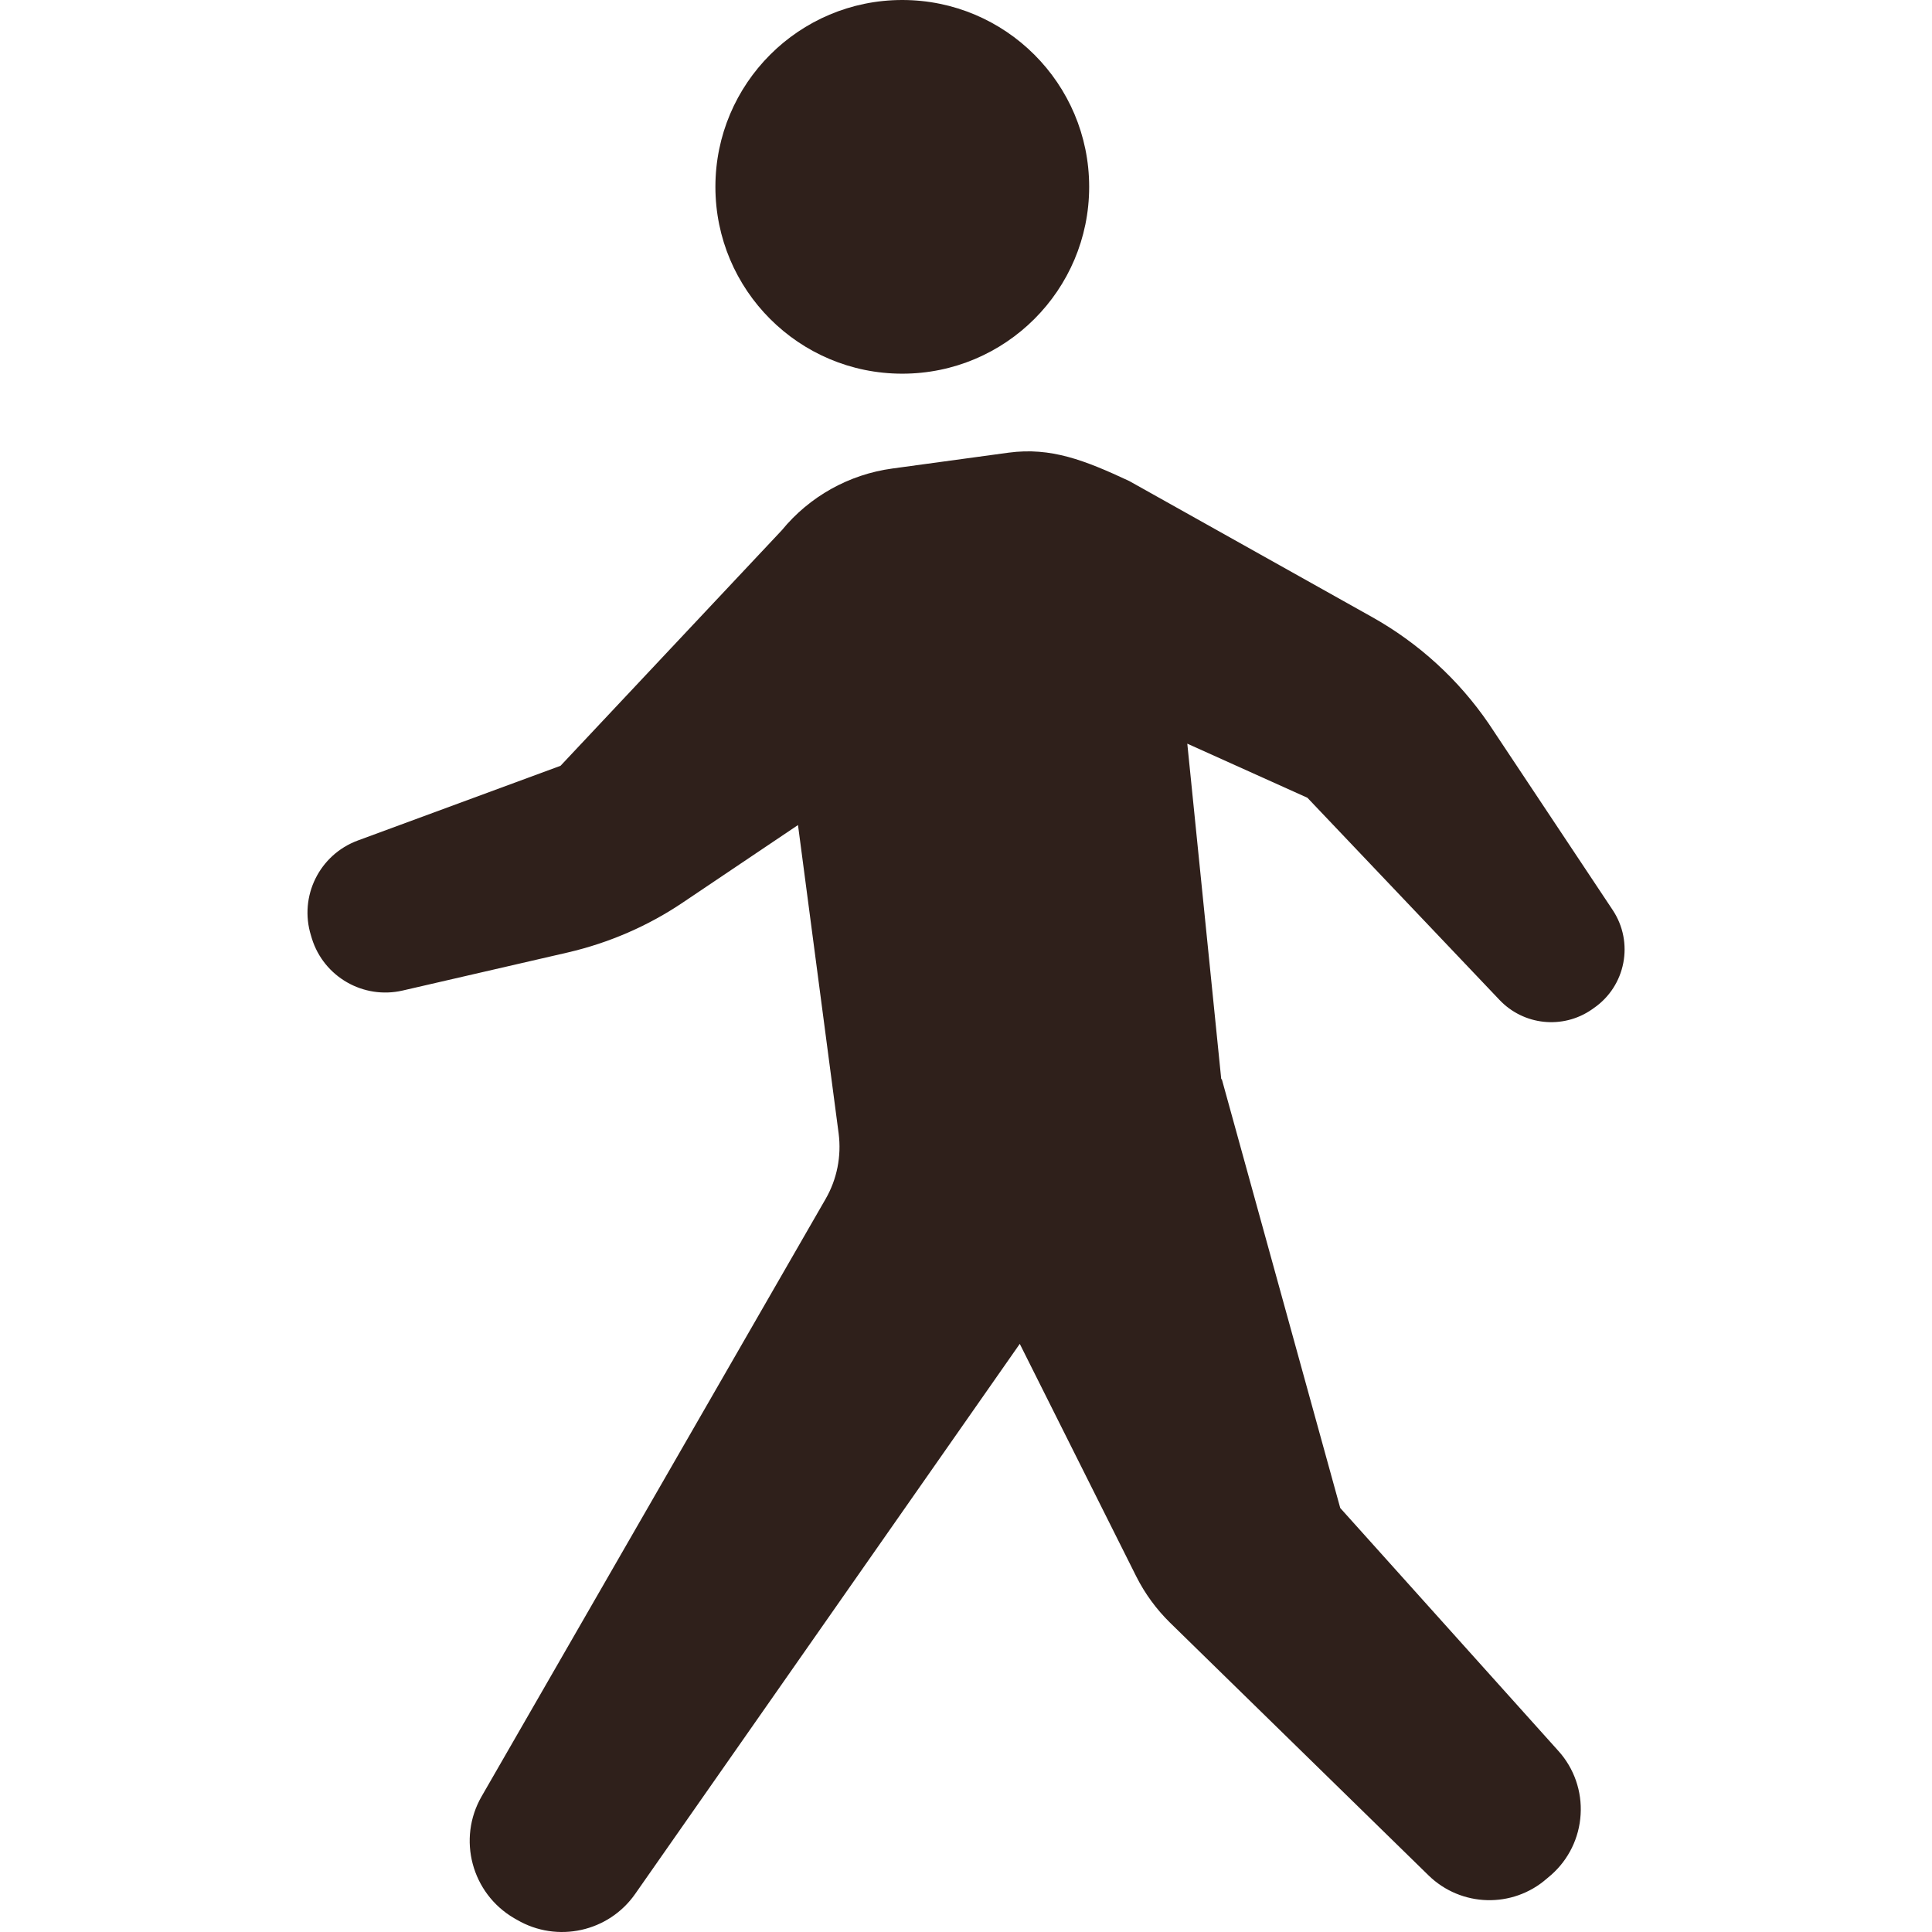
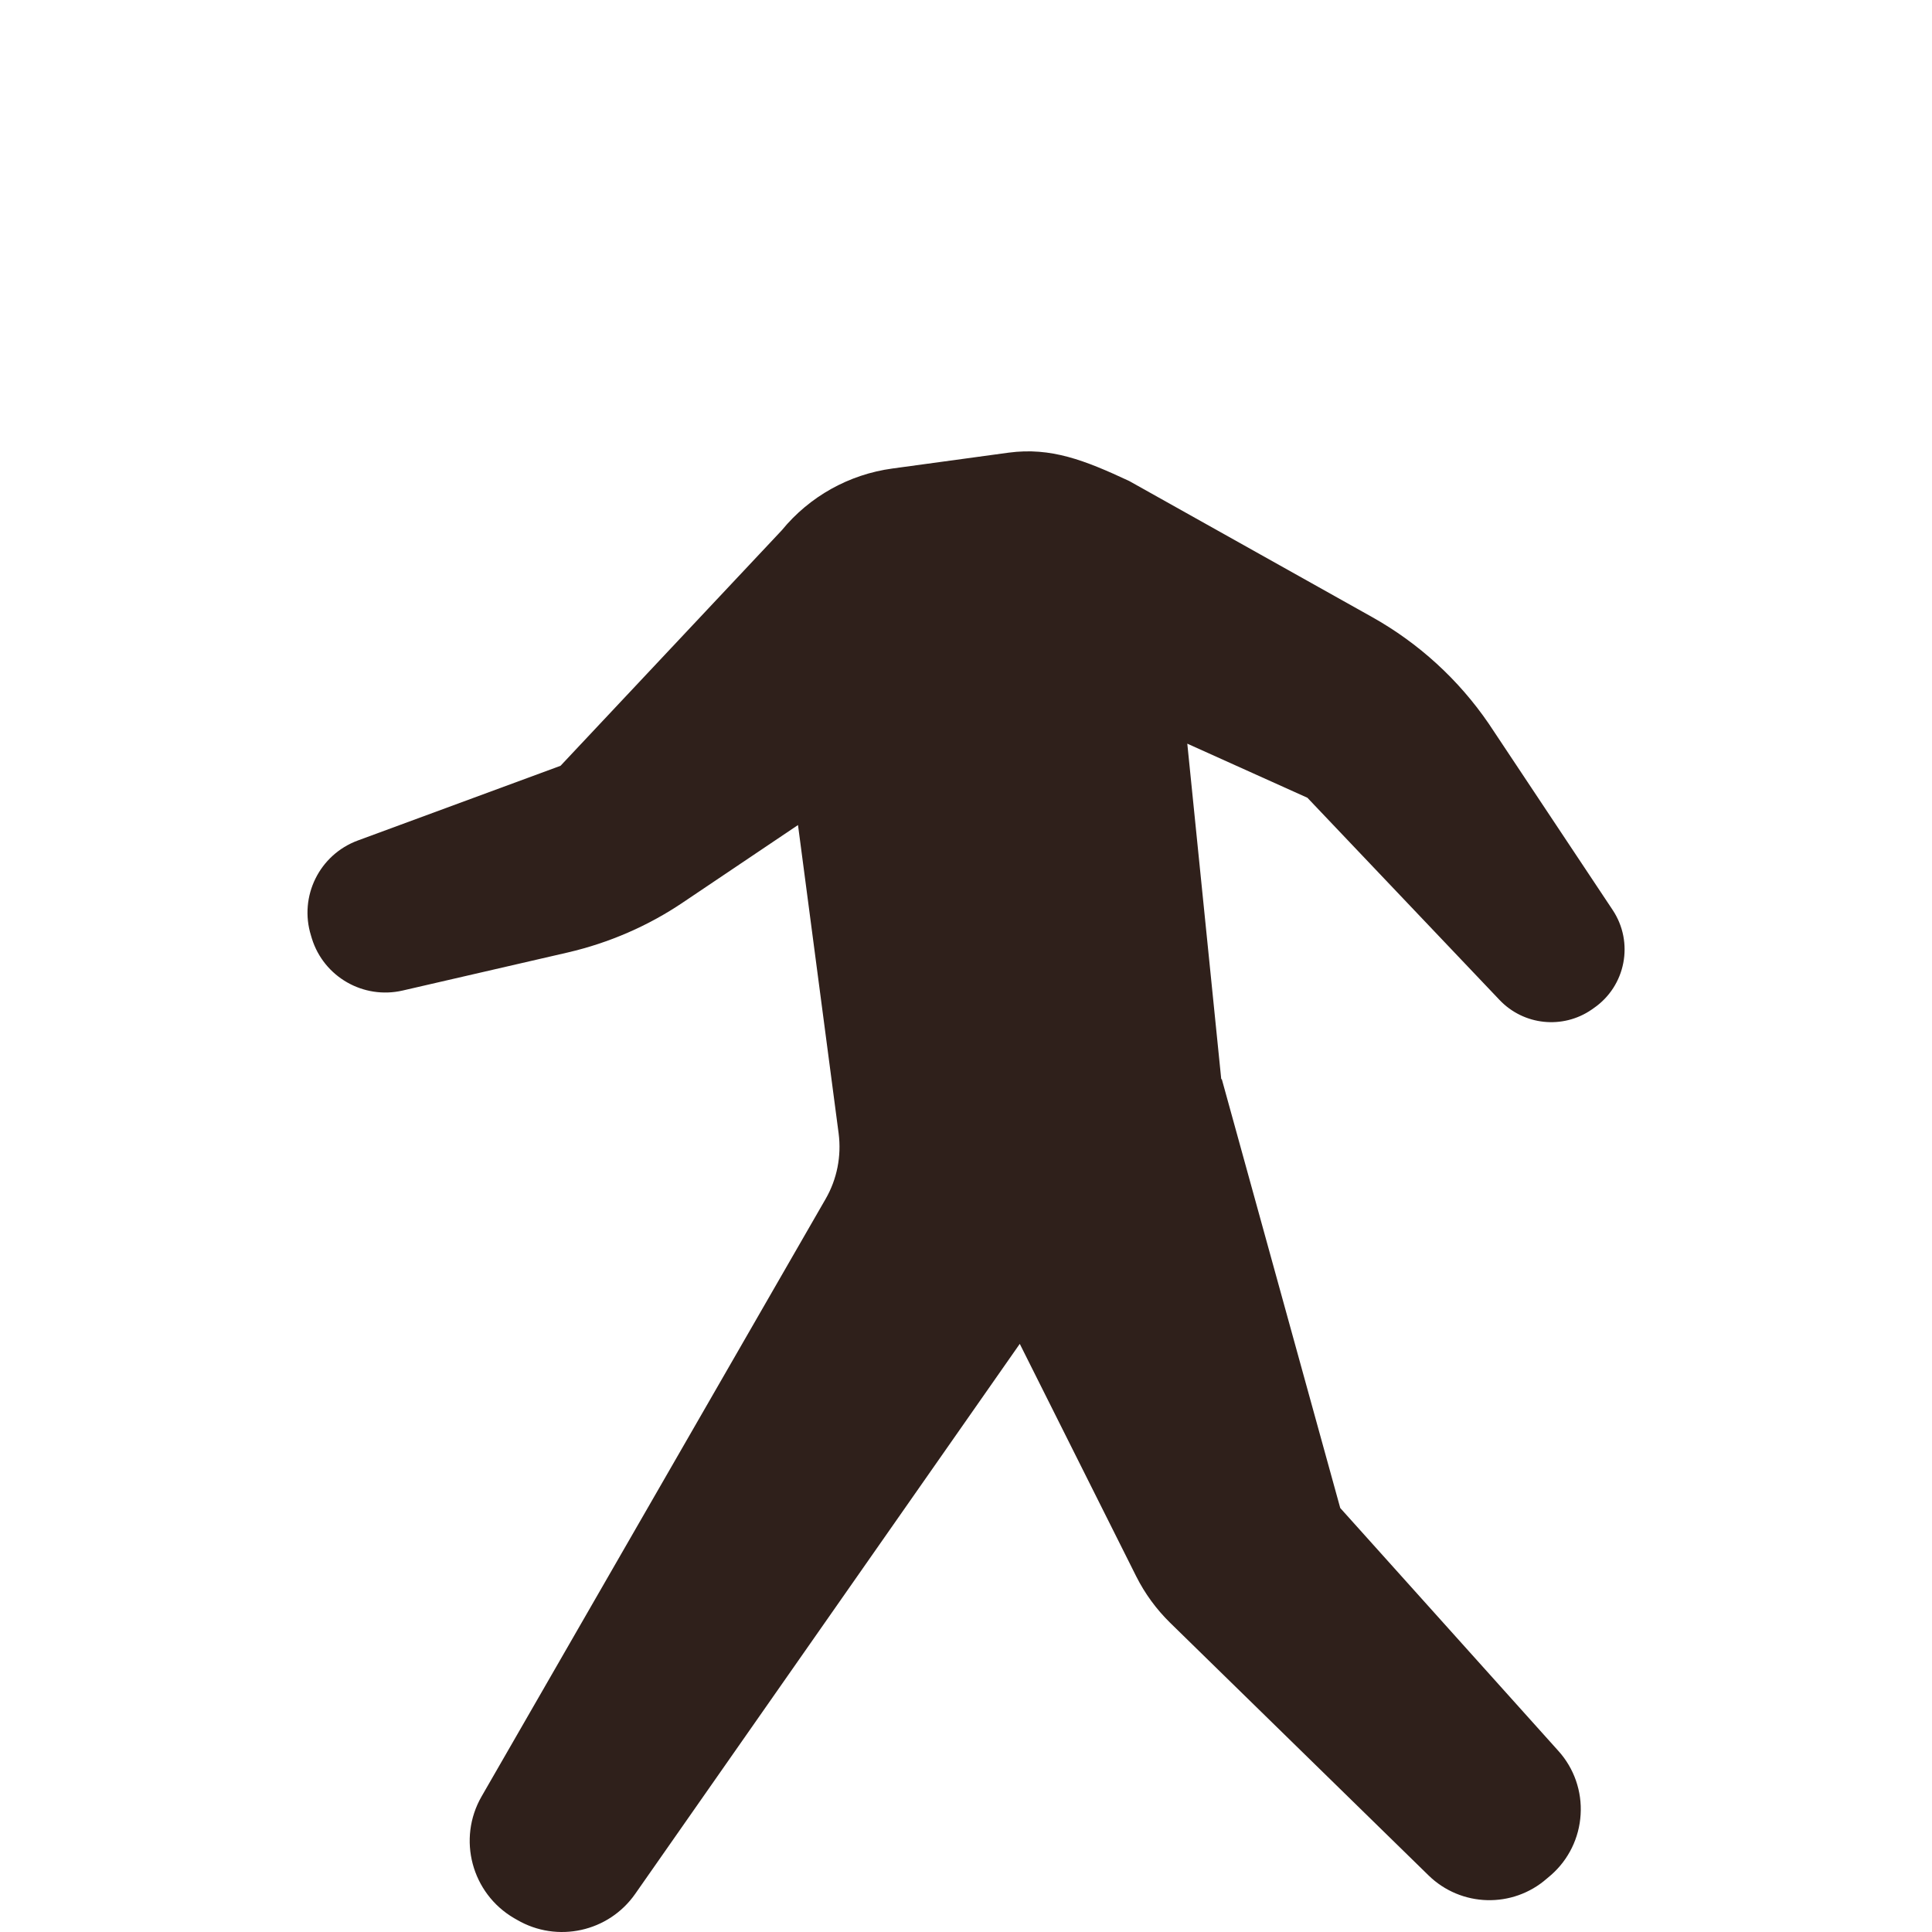
<svg xmlns="http://www.w3.org/2000/svg" width="24" height="24" viewBox="0 0 24 24" fill="none">
  <g clip-path="url(#clip0_1332_5572)">
-     <path d="M11.208 4.642C12.49 4.642 13.53 3.603 13.53 2.321C13.53 1.039 12.49 0 11.208 0C9.926 0 8.887 1.039 8.887 2.321C8.887 3.603 9.926 4.642 11.208 4.642Z" fill="#2F201B" />
    <path d="M20.033 11.304L18.494 8.99C18.12 8.443 17.624 7.99 17.046 7.666L14.027 5.975C13.474 5.717 13.056 5.553 12.53 5.623L11.086 5.82C10.547 5.893 10.056 6.167 9.712 6.587L6.963 9.513L4.445 10.441C3.968 10.617 3.712 11.135 3.863 11.621L3.874 11.658C4.022 12.135 4.514 12.417 5.001 12.305L7.053 11.832C7.565 11.713 8.051 11.503 8.486 11.209L9.913 10.249L10.418 14.081C10.454 14.362 10.398 14.648 10.256 14.894L5.983 22.315C5.678 22.844 5.859 23.52 6.386 23.828L6.423 23.849C6.922 24.14 7.561 23.999 7.891 23.526L12.668 16.694L14.115 19.583C14.222 19.796 14.364 19.99 14.534 20.157L17.745 23.296C18.15 23.692 18.791 23.709 19.216 23.336L19.268 23.292C19.486 23.101 19.618 22.83 19.635 22.541C19.653 22.252 19.554 21.967 19.36 21.752L16.649 18.733L15.177 13.403L15.171 13.408L14.749 9.238L16.241 9.91L18.628 12.422C18.928 12.738 19.414 12.789 19.773 12.541L19.797 12.524C20.196 12.25 20.301 11.707 20.033 11.304Z" fill="#2F201B" />
  </g>
  <defs>
    <clipPath id="clip0_1332_5572">
      <rect width="24" height="24" fill="white" />
    </clipPath>
  </defs>
</svg>